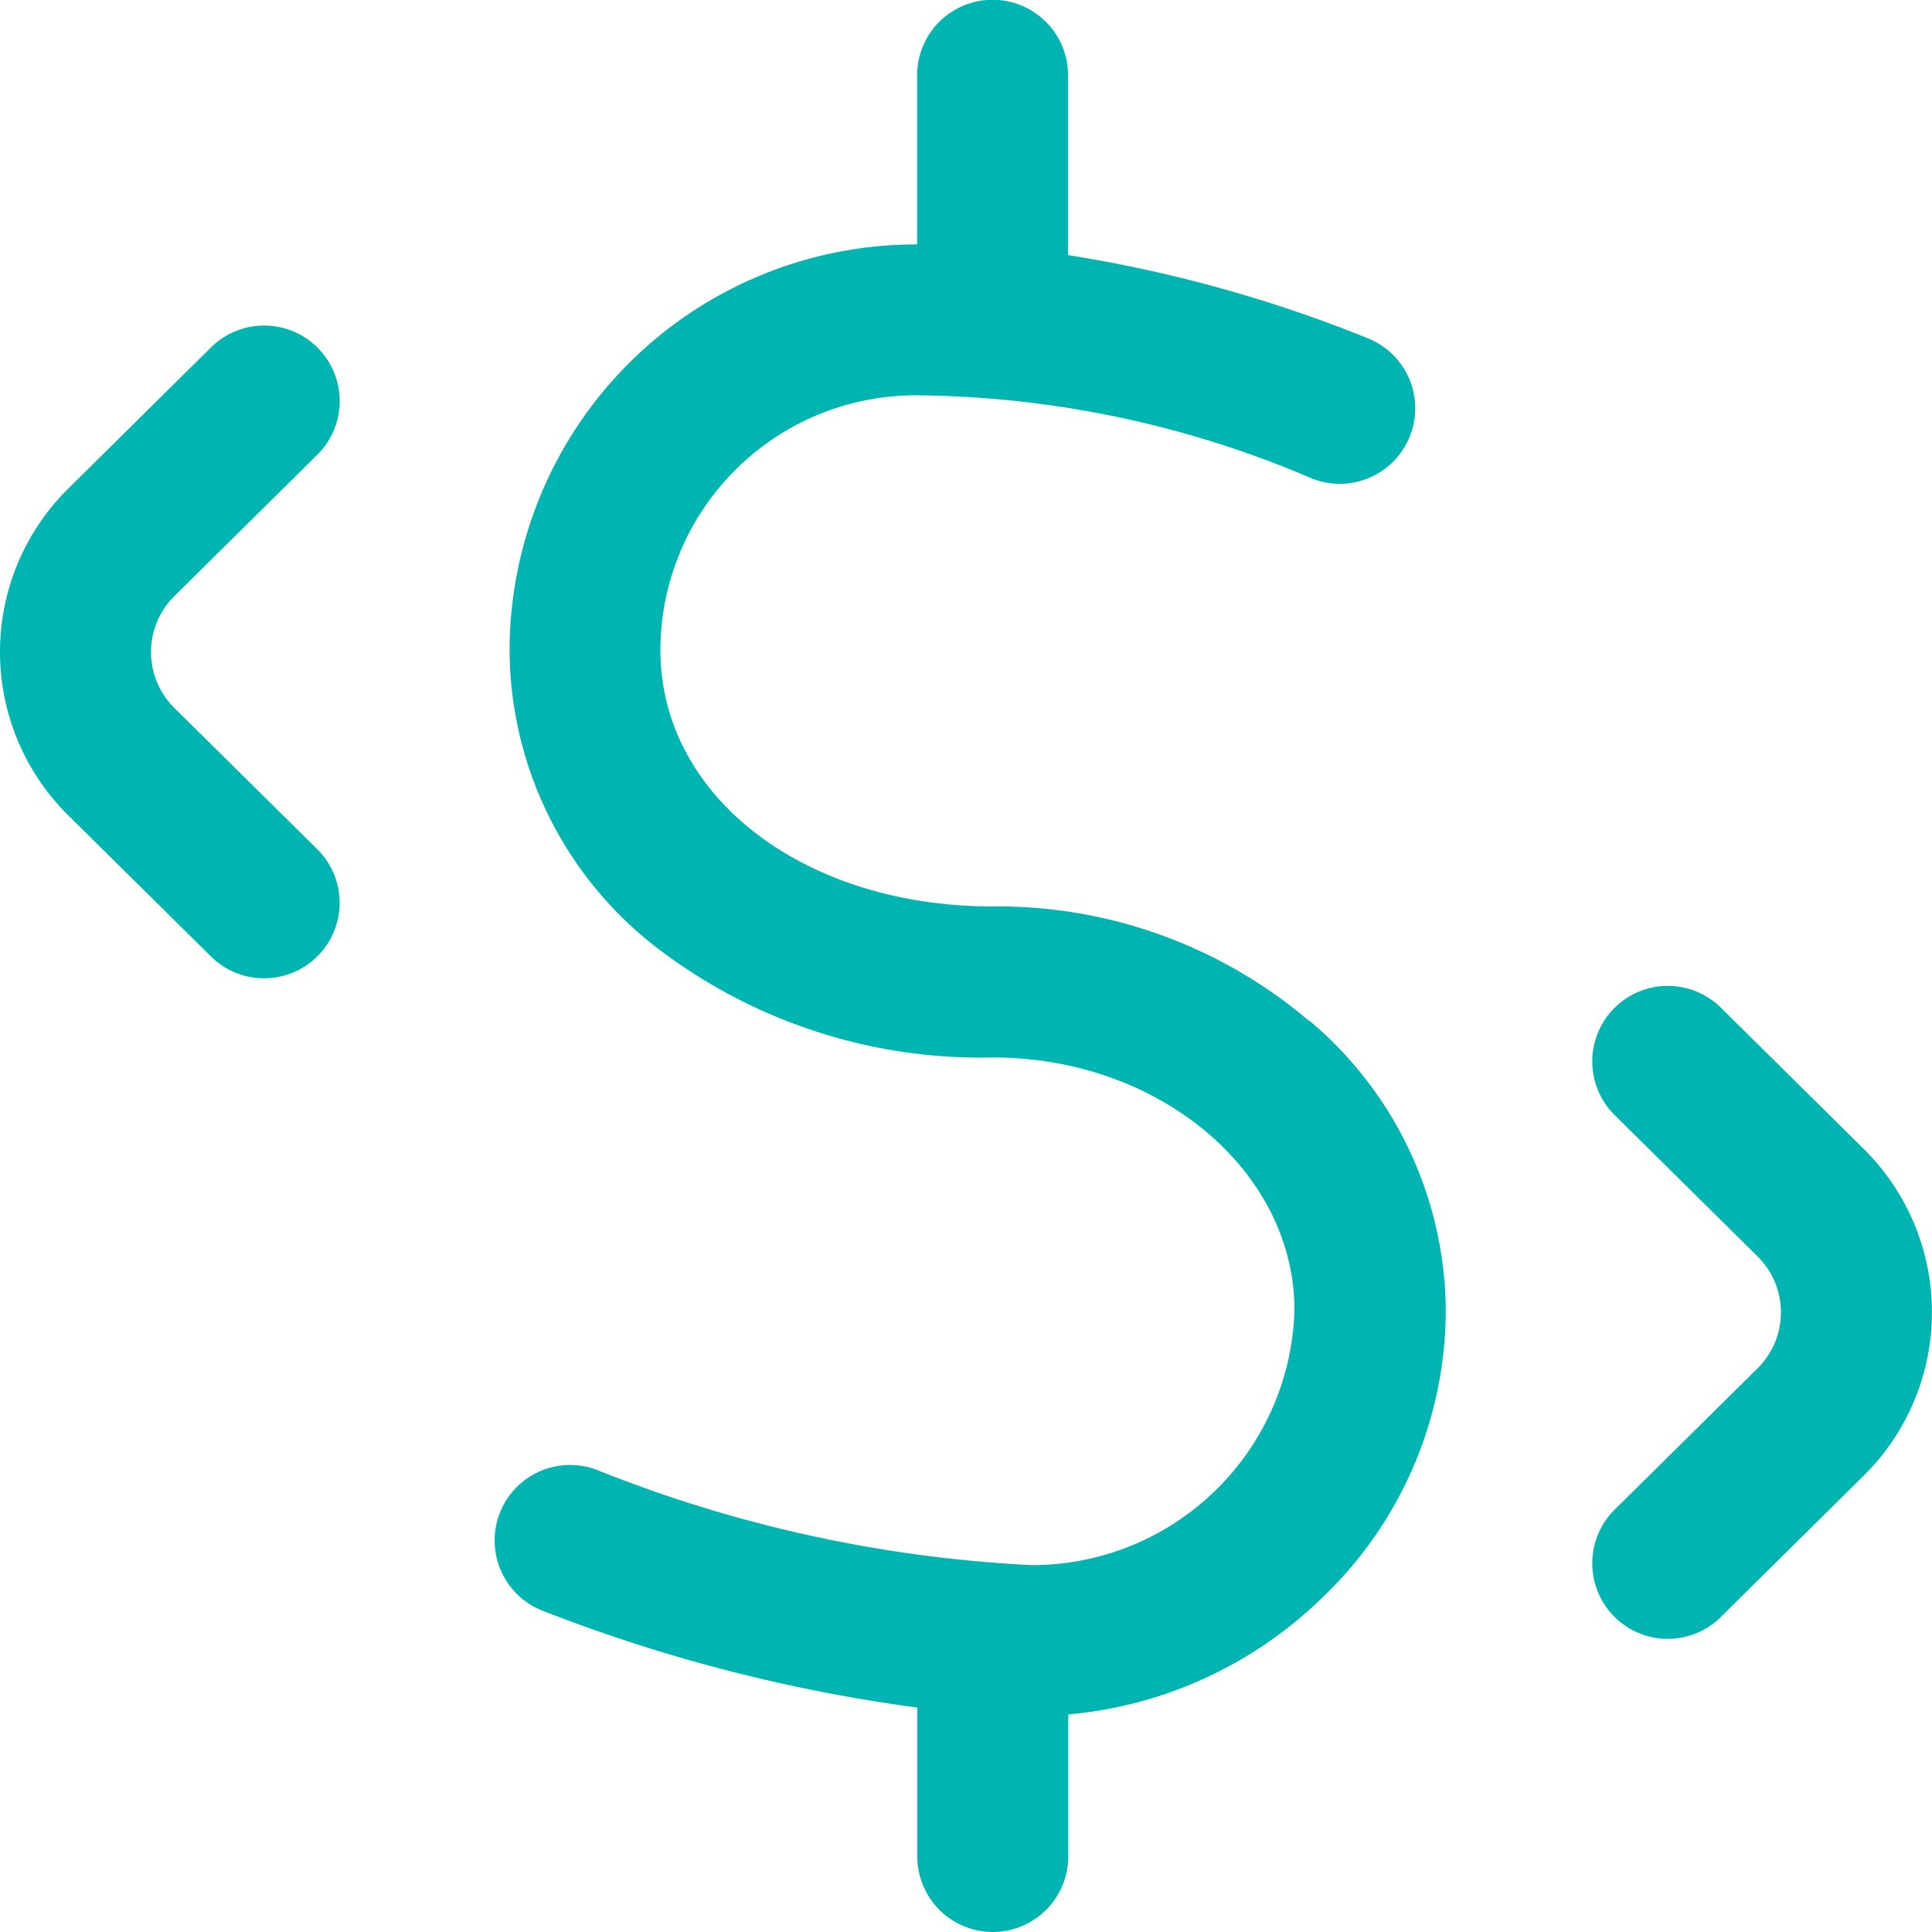
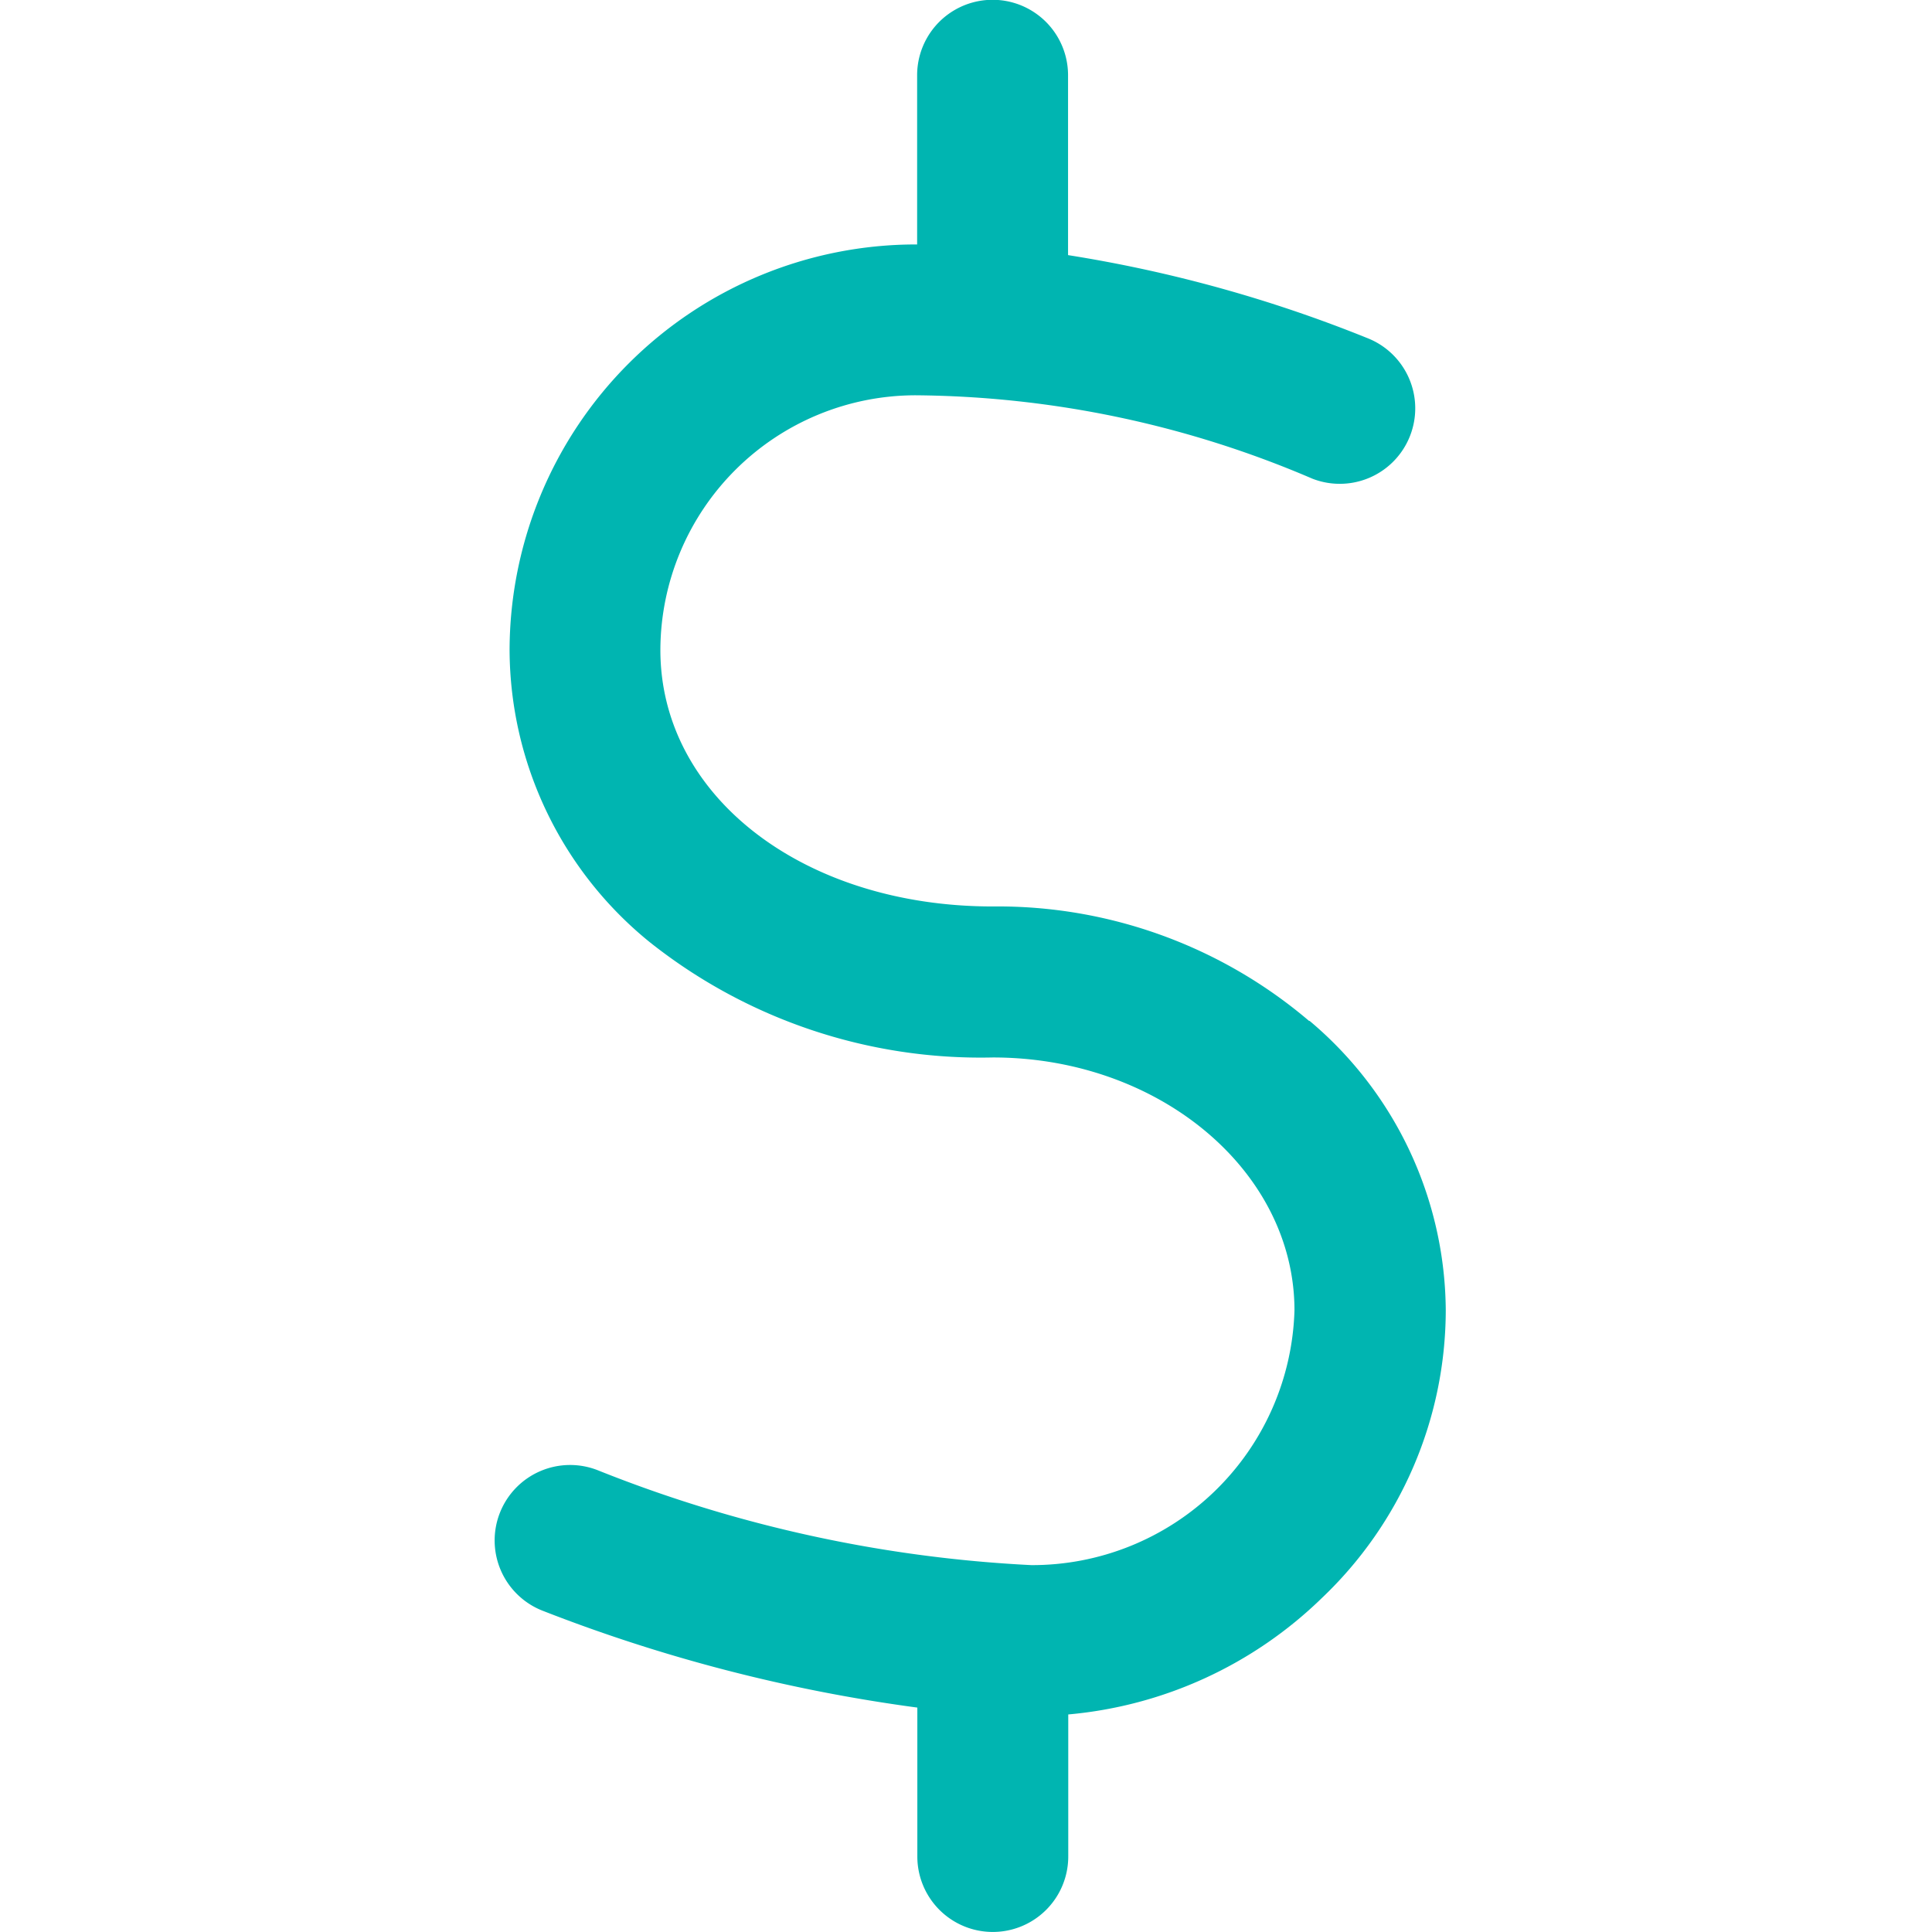
<svg xmlns="http://www.w3.org/2000/svg" width="47.263" height="47.263" viewBox="0 0 47.263 47.263">
  <defs>
    <style>.a{fill:#00b5b1;}</style>
  </defs>
  <g transform="translate(0)">
    <path class="a" d="M150.927,24.975a11.749,11.749,0,0,0-7.738-2.8c-4.636,0-8.131-2.7-8.131-6.274a6.248,6.248,0,0,1,6.25-6.231,25.058,25.058,0,0,1,9.7,2.04,1.846,1.846,0,1,0,1.34-3.441,33.493,33.493,0,0,0-7.317-2.028v-4.4a1.846,1.846,0,0,0-3.692,0V5.98h-.027a9.944,9.944,0,0,0-9.943,9.923,9.238,9.238,0,0,0,3.431,7.147,13.015,13.015,0,0,0,8.393,2.819c4.067,0,7.377,2.776,7.377,6.188a6.421,6.421,0,0,1-6.436,6.231,32.95,32.95,0,0,1-10.6-2.318,1.846,1.846,0,1,0-1.366,3.43,39.55,39.55,0,0,0,9.176,2.373v3.643a1.846,1.846,0,0,0,3.692,0V41.941a10.185,10.185,0,0,0,6.2-2.844,9.729,9.729,0,0,0,3.035-7.04,9.32,9.32,0,0,0-3.331-7.083Z" transform="translate(-118.903 0)" />
-     <path class="a" d="M6.462,102.219a1.84,1.84,0,0,1-1.3-.533l-3.489-3.45a5.619,5.619,0,0,1,0-8l3.489-3.45a1.846,1.846,0,0,1,2.6,2.626l-3.489,3.45a1.926,1.926,0,0,0,0,2.752L7.76,99.06a1.846,1.846,0,0,1-1.3,3.159ZM42.1,117.84l3.489-3.45a5.619,5.619,0,0,0,0-8l-3.489-3.45a1.846,1.846,0,0,0-2.6,2.626l3.489,3.45a1.926,1.926,0,0,1,0,2.752l-3.489,3.45a1.846,1.846,0,0,0,2.6,2.626Z" transform="translate(0 -78.287)" />
  </g>
</svg>